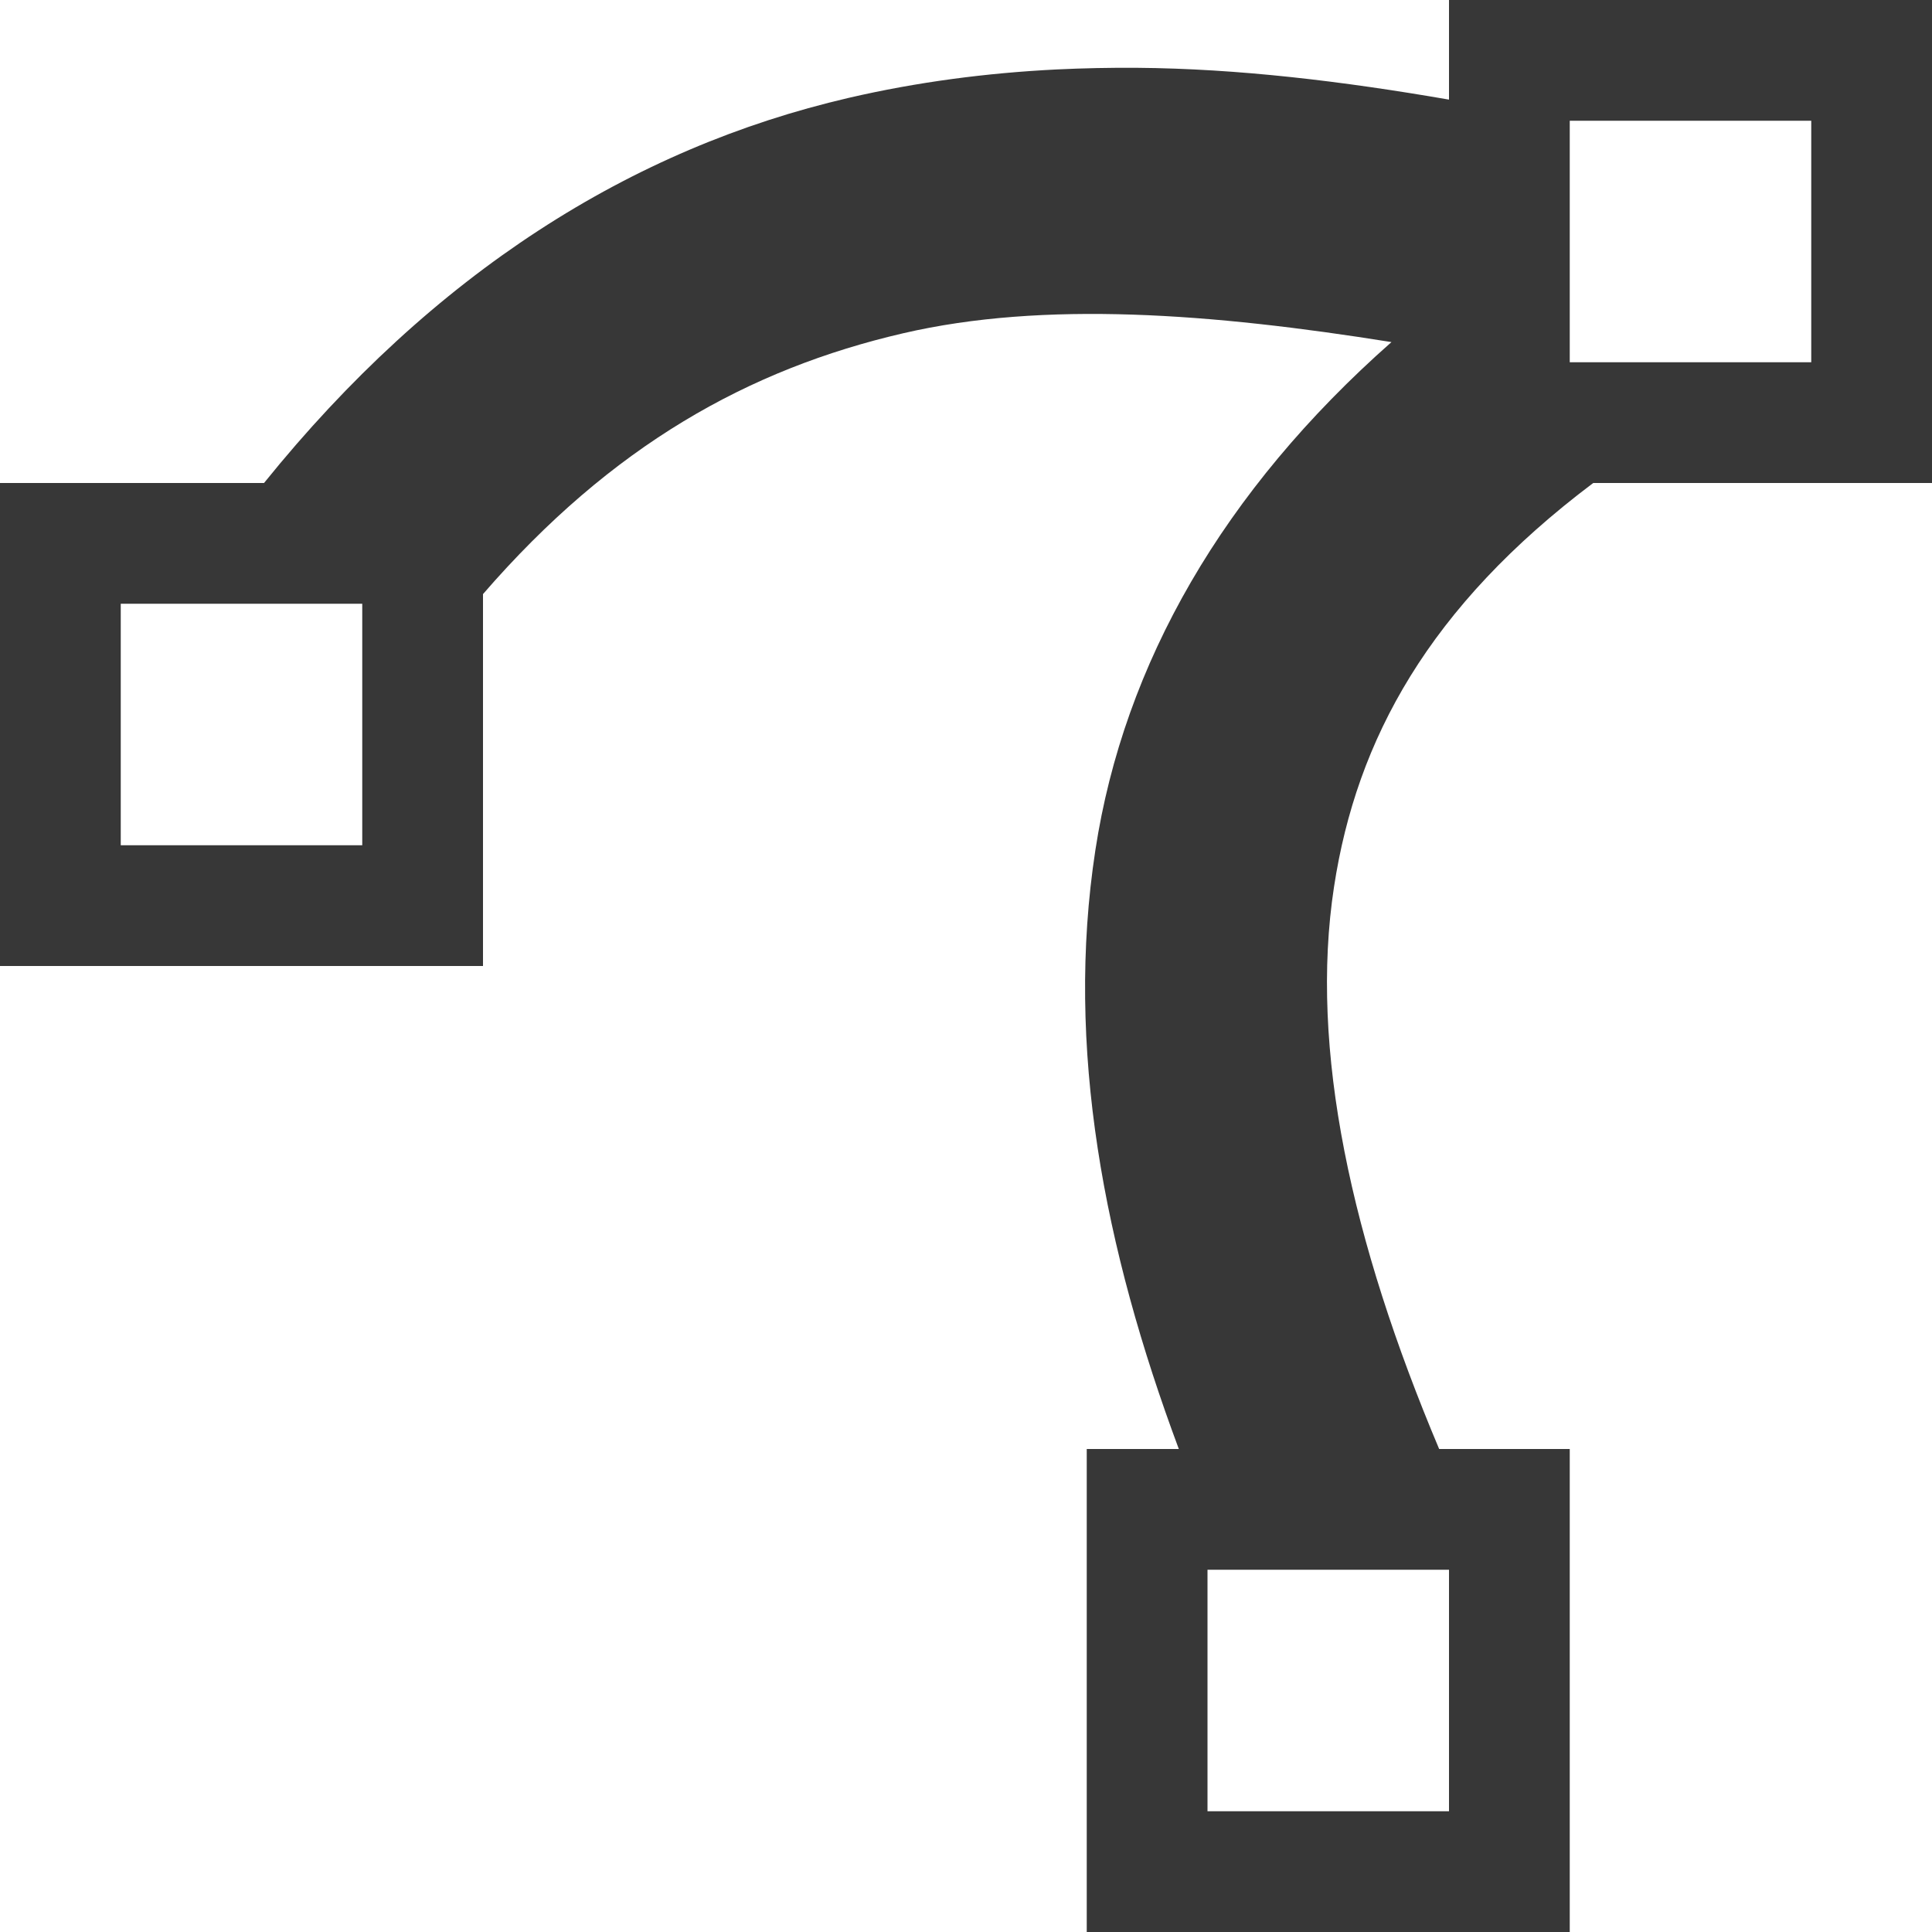
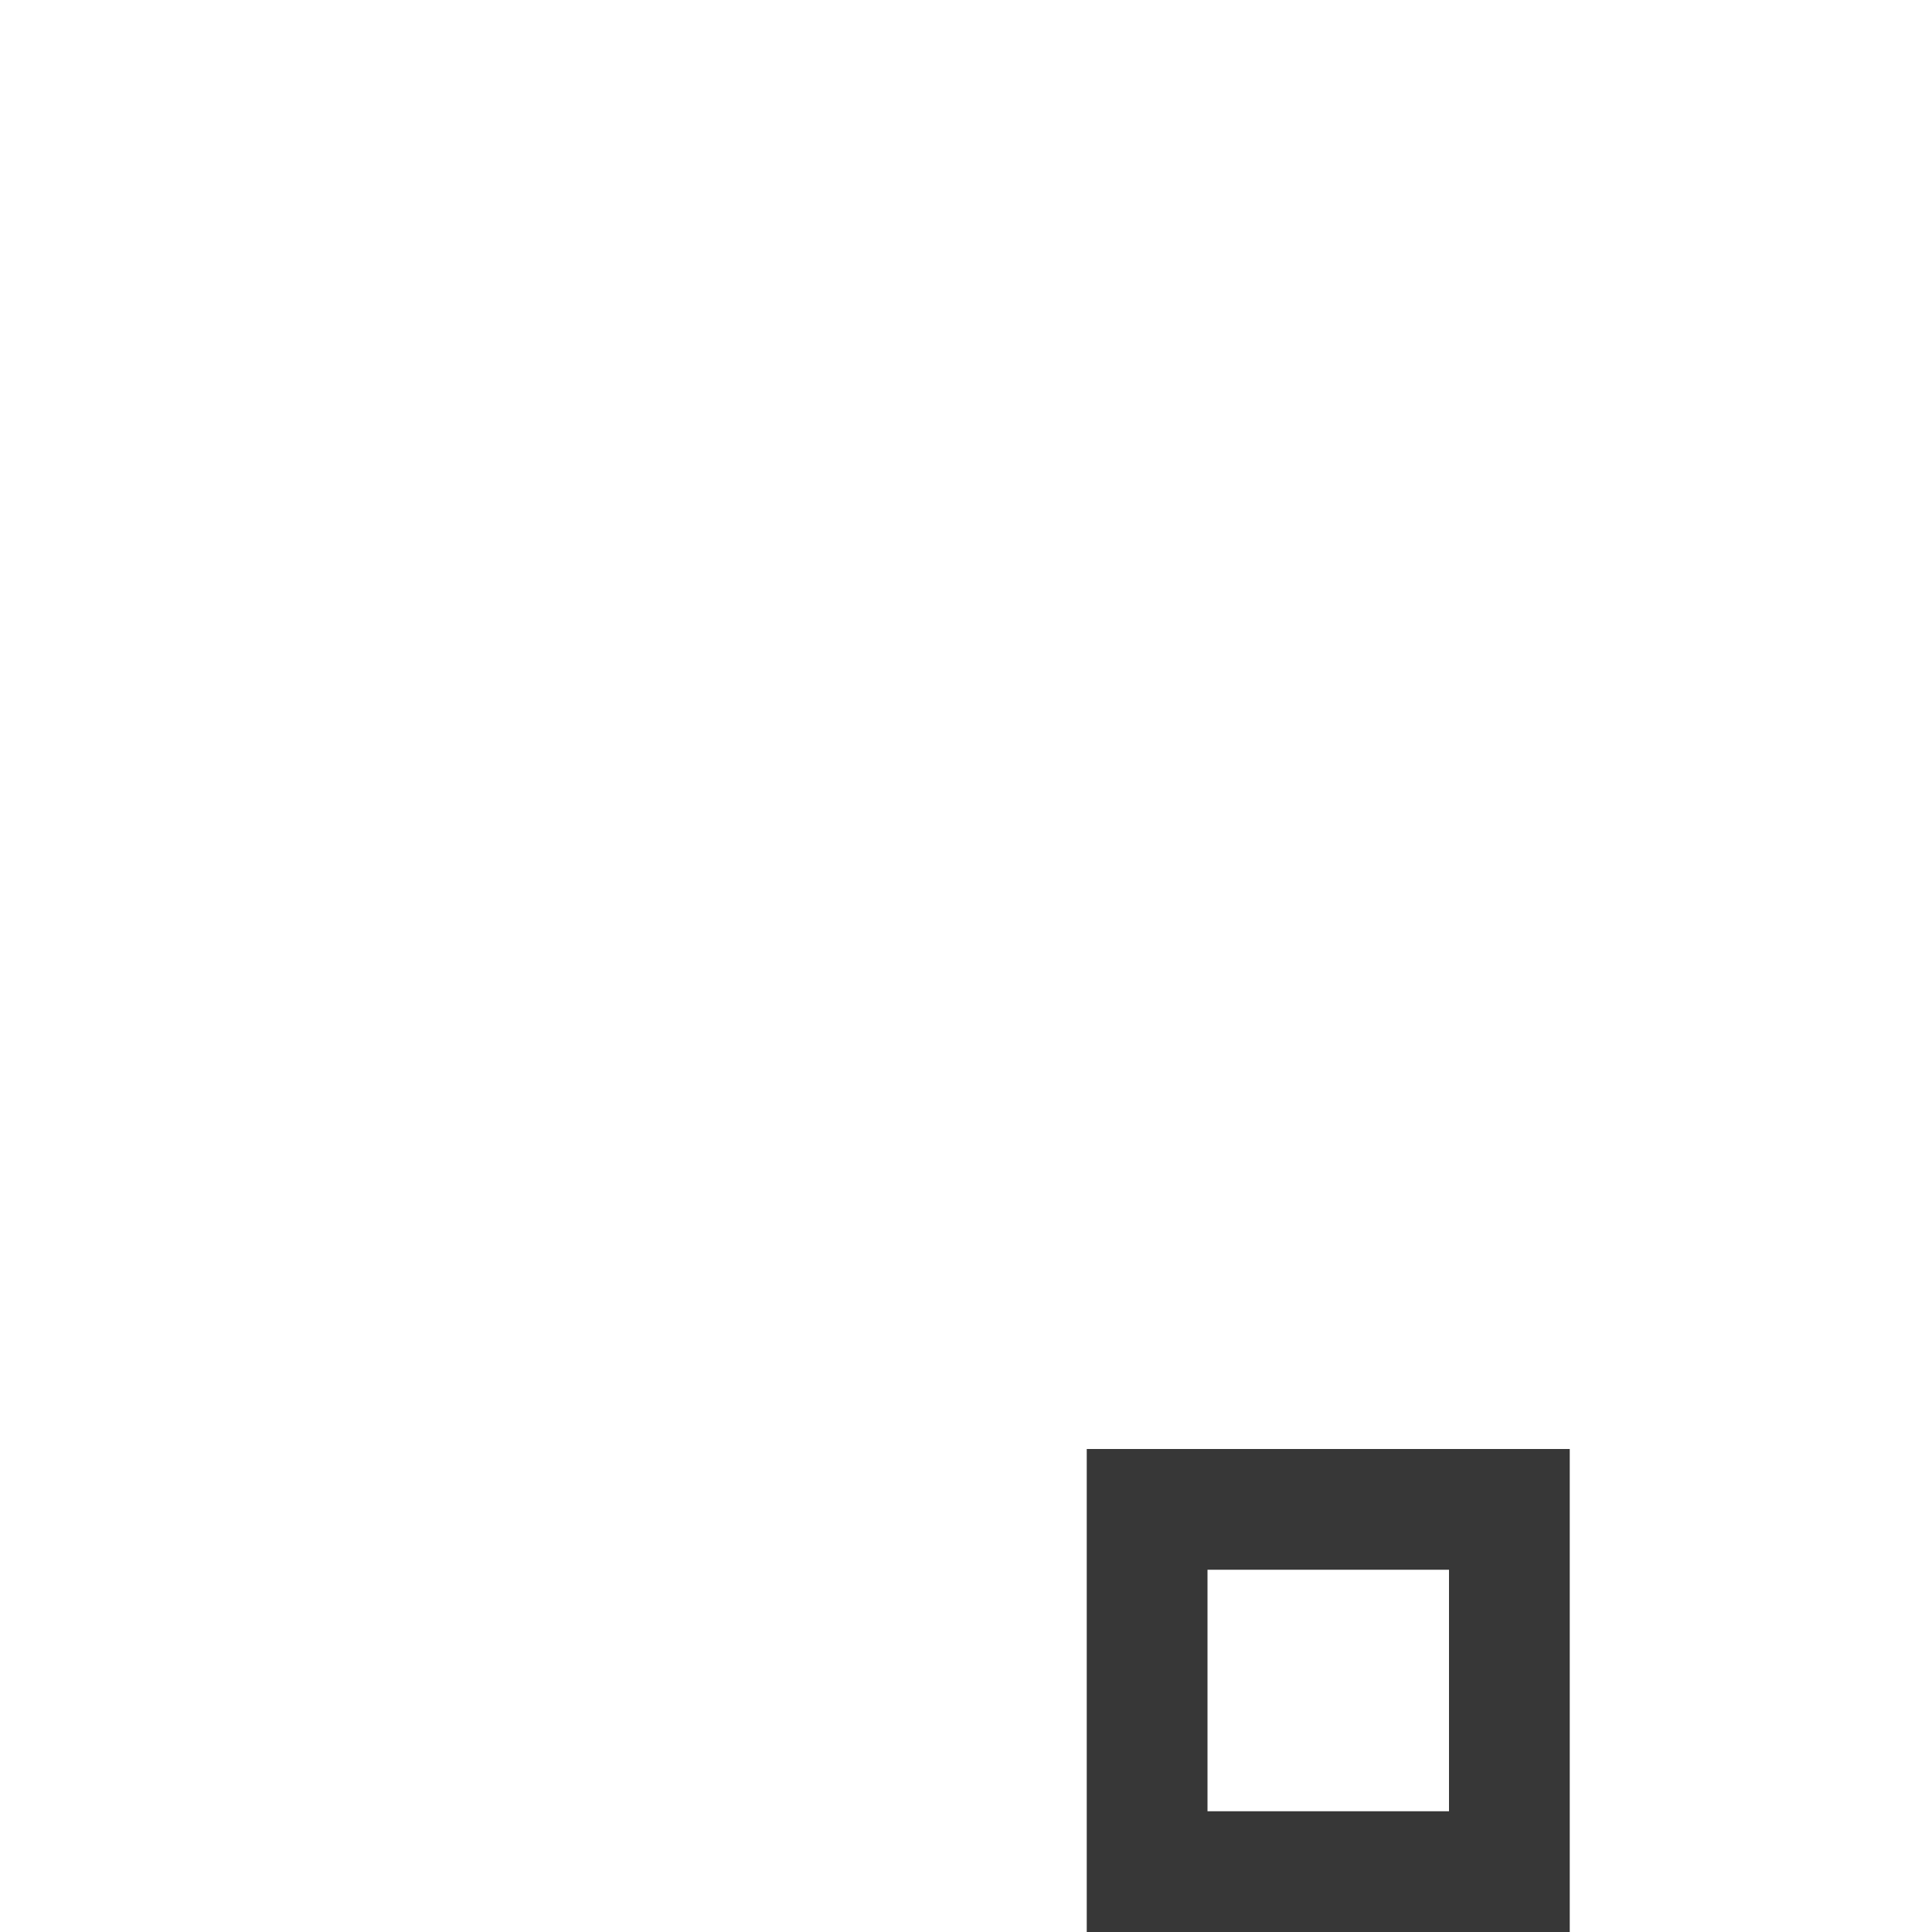
<svg xmlns="http://www.w3.org/2000/svg" xmlns:ns1="http://www.inkscape.org/namespaces/inkscape" xmlns:ns2="http://sodipodi.sourceforge.net/DTD/sodipodi-0.dtd" ns1:export-ydpi="45" ns1:export-xdpi="45" ns1:export-filename="/run/media/andrei/C2942CC0942CB8B5/dribbble/krita icons/Collaborate/1_flat_dark/tools/light_krita_tool_freehandvector.png" ns2:docname="light_krita_tool_freehandvector.svg" ns1:version="0.91 r13725" version="1.1" id="svg2" viewBox="0 0 32 32" height="32" width="32">
  <defs id="defs4">
    <filter style="color-interpolation-filters:sRGB;" ns1:label="Drop Shadow" id="filter4429">
      <feFlood flood-opacity="0.502" flood-color="rgb(0,0,0)" result="flood" id="feFlood4431" />
      <feComposite in="flood" in2="SourceGraphic" operator="in" result="composite1" id="feComposite4433" />
      <feGaussianBlur in="composite1" stdDeviation="0" result="blur" id="feGaussianBlur4435" />
      <feOffset dx="0" dy="-2" result="offset" id="feOffset4437" />
      <feComposite in="SourceGraphic" in2="offset" operator="over" result="composite2" id="feComposite4439" />
    </filter>
    <filter style="color-interpolation-filters:sRGB;" ns1:label="Drop Shadow" id="filter8784">
      <feFlood flood-opacity="0.502" flood-color="rgb(0,0,0)" result="flood" id="feFlood8786" />
      <feComposite in="flood" in2="SourceGraphic" operator="in" result="composite1" id="feComposite8788" />
      <feGaussianBlur in="composite1" stdDeviation="0" result="blur" id="feGaussianBlur8790" />
      <feOffset dx="0" dy="-2" result="offset" id="feOffset8792" />
      <feComposite in="SourceGraphic" in2="offset" operator="over" result="composite2" id="feComposite8794" />
    </filter>
    <filter style="color-interpolation-filters:sRGB;" ns1:label="Drop Shadow" id="filter8959">
      <feFlood flood-opacity="0.502" flood-color="rgb(0,0,0)" result="flood" id="feFlood8961" />
      <feComposite in="flood" in2="SourceGraphic" operator="in" result="composite1" id="feComposite8963" />
      <feGaussianBlur in="composite1" stdDeviation="0" result="blur" id="feGaussianBlur8965" />
      <feOffset dx="0" dy="-2" result="offset" id="feOffset8967" />
      <feComposite in="SourceGraphic" in2="offset" operator="over" result="composite2" id="feComposite8969" />
    </filter>
    <filter style="color-interpolation-filters:sRGB;" ns1:label="Drop Shadow" id="filter10340">
      <feFlood flood-opacity="0.502" flood-color="rgb(0,0,0)" result="flood" id="feFlood10342" />
      <feComposite in="flood" in2="SourceGraphic" operator="in" result="composite1" id="feComposite10344" />
      <feGaussianBlur in="composite1" stdDeviation="0" result="blur" id="feGaussianBlur10346" />
      <feOffset dx="0" dy="-2" result="offset" id="feOffset10348" />
      <feComposite in="SourceGraphic" in2="offset" operator="over" result="composite2" id="feComposite10350" />
    </filter>
    <filter style="color-interpolation-filters:sRGB;" ns1:label="Drop Shadow" id="filter10352">
      <feFlood flood-opacity="0.502" flood-color="rgb(0,0,0)" result="flood" id="feFlood10354" />
      <feComposite in="flood" in2="SourceGraphic" operator="in" result="composite1" id="feComposite10356" />
      <feGaussianBlur in="composite1" stdDeviation="0" result="blur" id="feGaussianBlur10358" />
      <feOffset dx="0" dy="-2" result="offset" id="feOffset10360" />
      <feComposite in="SourceGraphic" in2="offset" operator="over" result="composite2" id="feComposite10362" />
    </filter>
  </defs>
  <ns2:namedview objecttolerance="20" ns1:window-maximized="1" ns1:window-y="0" ns1:window-x="1366" ns1:window-height="1041" ns1:window-width="1920" showborder="true" ns1:showpageshadow="false" units="px" showgrid="false" ns1:current-layer="g4179" ns1:document-units="px" ns1:cy="14.369075" ns1:cx="45.41014" ns1:zoom="4" ns1:pageshadow="2" ns1:pageopacity="0" borderopacity="1.0" bordercolor="#666666" pagecolor="#474747" id="base" showguides="false">
    <ns1:grid type="xygrid" id="grid3336" dotted="false" empspacing="1" snapvisiblegridlinesonly="true" enabled="true" visible="true" empcolor="#aaaaff" empopacity="0.251" color="#7878ff" opacity="0.125" spacingx="2" spacingy="2" />
  </ns2:namedview>
  <g ns1:groupmode="layer" id="layer1" ns1:label="for_edit" style="display:none" ns2:insensitive="true">
    <path ns1:connector-curvature="0" style="opacity:1;fill:#cacaca;fill-opacity:1;stroke:none;stroke-width:2;stroke-linecap:square;stroke-linejoin:miter;stroke-miterlimit:4;stroke-dasharray:none;stroke-dashoffset:1;stroke-opacity:1" d="m -22,-8 0,2 0,4 0,2 2,0 4,0 2,0 L -14,-2 l 0,-6 -8,0 z m 2,2 4,0 0,4 -4,0 0,-4 z" id="rect4240-0" />
    <path style="fill:none;fill-rule:evenodd;stroke:#cacaca;stroke-width:4;stroke-linecap:round;stroke-linejoin:miter;stroke-miterlimit:4;stroke-dasharray:none;stroke-opacity:1" d="M 4,12 C 10,2 18.062,2.5 28.062,4.562 18,10 18,18 22.062,26.5" id="path4286" ns1:connector-curvature="0" ns2:nodetypes="ccc" />
    <path ns1:connector-curvature="0" style="display:inline;opacity:1;fill:#cacaca;fill-opacity:1;stroke:none;stroke-width:2;stroke-linecap:square;stroke-linejoin:miter;stroke-miterlimit:4;stroke-dasharray:none;stroke-dashoffset:1;stroke-opacity:1" d="M 24,1.4999999e-7 24,2 l 0,4 0,2 2,0 4,0 2,0 0,-2 0,-6 -8,0 z M 26,2 l 4,0 0,4 -4,0 0,-4 z" id="rect4240-0-0" />
    <path ns1:connector-curvature="0" style="display:inline;opacity:1;fill:#cacaca;fill-opacity:1;stroke:none;stroke-width:2;stroke-linecap:square;stroke-linejoin:miter;stroke-miterlimit:4;stroke-dasharray:none;stroke-dashoffset:1;stroke-opacity:1" d="m 18,24 0,2 0,4 0,2 2,0 4,0 2,0 0,-2 0,-6 -8,0 z m 2,2 4,0 0,4 -4,0 0,-4 z" id="rect4240-0-0-4" />
    <path ns1:connector-curvature="0" style="display:inline;opacity:1;fill:#cacaca;fill-opacity:1;stroke:none;stroke-width:2;stroke-linecap:square;stroke-linejoin:miter;stroke-miterlimit:4;stroke-dasharray:none;stroke-dashoffset:1;stroke-opacity:1" d="M 0,8 0,10 l 0,4 0,2 2,0 4,0 2,0 0,-2 0,-6 -8,0 z M 2,10 l 4,0 0,4 -4,0 0,-4 z" id="rect4240-0-0-9" />
  </g>
  <g style="display:inline" ns1:label="for_edit copy" id="g4228" ns1:groupmode="layer">
-     <path style="color:#000000;font-style:normal;font-variant:normal;font-weight:normal;font-stretch:normal;font-size:medium;line-height:normal;font-family:sans-serif;text-indent:0;text-align:start;text-decoration:none;text-decoration-line:none;text-decoration-style:solid;text-decoration-color:#000000;letter-spacing:normal;word-spacing:normal;text-transform:none;direction:ltr;block-progression:tb;writing-mode:lr-tb;baseline-shift:baseline;text-anchor:start;white-space:normal;clip-rule:nonzero;display:inline;overflow:visible;visibility:visible;opacity:1;isolation:auto;mix-blend-mode:normal;color-interpolation:sRGB;color-interpolation-filters:linearRGB;solid-color:#000000;solid-opacity:1;fill:#373737;fill-opacity:1;fill-rule:evenodd;stroke:none;stroke-width:4;stroke-linecap:round;stroke-linejoin:miter;stroke-miterlimit:4;stroke-dasharray:none;stroke-dashoffset:0;stroke-opacity:1;color-rendering:auto;image-rendering:auto;shape-rendering:auto;text-rendering:auto;enable-background:accumulate" d="m 18.828,1.123 c -0.444,-0.003 -0.884,0.006 -1.322,0.027 C 16.337,1.208 15.188,1.359 14.057,1.621 10.461,2.455 7.179,4.521 4.373,8 L 8,8 8,9.84 C 10.133,7.377 12.402,6.113 14.959,5.52 17.294,4.978 20.072,5.19 23.047,5.666 20.258,8.128 18.615,10.997 18.143,14.08 17.642,17.347 18.285,20.676 19.525,24 l 4.312,0 C 22.384,20.558 21.683,17.378 22.096,14.686 22.469,12.249 23.667,10.048 26.389,8 L 26,8 24,8 24,6 24,2 24,1.65 C 22.239,1.345 20.51,1.136 18.828,1.123 Z" id="path4232" ns1:connector-curvature="0" ns2:nodetypes="ssscccscsccsccccccs" />
-     <path id="path4234" d="m 24,0 0,2 0,4 0,2 2,0 4,0 2,0 0,-2 0,-6 -8,0 z m 2,2 4,0 0,4 -4,0 0,-4 z" style="display:inline;opacity:1;fill:#373737;fill-opacity:1;stroke:none;stroke-width:2;stroke-linecap:square;stroke-linejoin:miter;stroke-miterlimit:4;stroke-dasharray:none;stroke-dashoffset:1;stroke-opacity:1" ns1:connector-curvature="0" />
    <path id="path4236" d="m 18,24 0,2 0,4 0,2 2,0 4,0 2,0 0,-2 0,-6 -8,0 z m 2,2 4,0 0,4 -4,0 0,-4 z" style="display:inline;opacity:1;fill:#373737;fill-opacity:1;stroke:none;stroke-width:2;stroke-linecap:square;stroke-linejoin:miter;stroke-miterlimit:4;stroke-dasharray:none;stroke-dashoffset:1;stroke-opacity:1" ns1:connector-curvature="0" />
-     <path id="path4238" d="M 0,8 0,10 0,14 l 0,2 2,0 4,0 2,0 0,-2 0,-6 -8,0 z m 2,2 4,0 L 6,14 2,14 2,10 Z" style="display:inline;opacity:1;fill:#373737;fill-opacity:1;stroke:none;stroke-width:2;stroke-linecap:square;stroke-linejoin:miter;stroke-miterlimit:4;stroke-dasharray:none;stroke-dashoffset:1;stroke-opacity:1" ns1:connector-curvature="0" />
  </g>
  <g ns1:groupmode="layer" id="g4179" ns1:label="for_edit copy copy" style="display:none">
    <path ns2:nodetypes="ssscccscsccsccccccs" ns1:connector-curvature="0" id="path4181" d="m 18.828,3.123 c -0.444,-0.003 -0.884,0.006 -1.322,0.027 C 16.337,3.208 15.188,3.359 14.057,3.621 10.461,4.455 7.179,6.521 4.373,10 L 8,10 8,11.84 c 2.133,-2.463 4.402,-3.727 6.959,-4.32 2.335,-0.542 5.113,-0.329 8.088,0.146 -2.789,2.462 -4.432,5.331 -4.904,8.414 -0.5,3.267 0.143,4.596 1.383,7.92 l 4.312,0 C 22.384,20.558 21.683,19.378 22.096,16.686 22.469,14.249 23.667,12.048 26.389,10 L 26,10 24,10 24,8 24,4 24,3.65 C 22.239,3.345 20.51,3.136 18.828,3.123 Z" style="color:#000000;font-style:normal;font-variant:normal;font-weight:normal;font-stretch:normal;font-size:medium;line-height:normal;font-family:sans-serif;text-indent:0;text-align:start;text-decoration:none;text-decoration-line:none;text-decoration-style:solid;text-decoration-color:#000000;letter-spacing:normal;word-spacing:normal;text-transform:none;direction:ltr;block-progression:tb;writing-mode:lr-tb;baseline-shift:baseline;text-anchor:start;white-space:normal;clip-rule:nonzero;display:inline;overflow:visible;visibility:visible;opacity:1;isolation:auto;mix-blend-mode:normal;color-interpolation:sRGB;color-interpolation-filters:linearRGB;solid-color:#000000;solid-opacity:1;fill:#cacaca;fill-opacity:1;fill-rule:evenodd;stroke:none;stroke-width:4;stroke-linecap:round;stroke-linejoin:miter;stroke-miterlimit:4;stroke-dasharray:none;stroke-dashoffset:0;stroke-opacity:1;color-rendering:auto;image-rendering:auto;shape-rendering:auto;text-rendering:auto;enable-background:accumulate" />
    <path ns1:connector-curvature="0" style="display:inline;opacity:1;fill:#cacaca;fill-opacity:1;stroke:none;stroke-width:2;stroke-linecap:square;stroke-linejoin:miter;stroke-miterlimit:4;stroke-dasharray:none;stroke-dashoffset:1;stroke-opacity:1" d="m 16,20 0,4 0,4 0,4 4,0 4,0 4,0 0,-4 0,-8 z m 4,4 4,0 0,4 -4,0 z" id="path4185" ns2:nodetypes="ccccccccccccccc" />
    <path ns1:connector-curvature="0" style="display:inline;opacity:1;fill:#cacaca;fill-opacity:1;stroke:none;stroke-width:2;stroke-linecap:square;stroke-linejoin:miter;stroke-miterlimit:4;stroke-dasharray:none;stroke-dashoffset:1;stroke-opacity:1" d="m 0,6 0,4 0,4 0,4 4,0 4,0 4,0 0,-4 0,-8 z m 4,4 4,0 0,4 -4,0 z" id="path4185-2" ns2:nodetypes="ccccccccccccccc" />
    <path ns1:connector-curvature="0" style="display:inline;opacity:1;fill:#cacaca;fill-opacity:1;stroke:none;stroke-width:2;stroke-linecap:square;stroke-linejoin:miter;stroke-miterlimit:4;stroke-dasharray:none;stroke-dashoffset:1;stroke-opacity:1" d="m 20,0 0,4 0,4 0,4 4,0 4,0 4,0 0,-4 0,-8 z m 4,4 4,0 0,4 -4,0 z" id="path4185-5" ns2:nodetypes="ccccccccccccccc" />
  </g>
  <g ns1:groupmode="layer" id="layer3" ns1:label="Layer 3" style="display:none">
    <path style="opacity:1;fill:#cacaca;fill-opacity:1;stroke:none;stroke-width:2;stroke-linecap:square;stroke-linejoin:miter;stroke-miterlimit:4;stroke-dasharray:none;stroke-dashoffset:1;stroke-opacity:1" d="M 0,8 0,10 l 0,4 0,2 2,0 4,0 2,0 0,-2 0,-6 -8,0 z M 2,10 l 4,0 0,4 -4,0 0,-4 z" id="rect4240-9" ns1:connector-curvature="0" />
    <path ns1:connector-curvature="0" style="opacity:1;fill:#cacaca;fill-opacity:1;stroke:none;stroke-width:2;stroke-linecap:square;stroke-linejoin:miter;stroke-miterlimit:4;stroke-dasharray:none;stroke-dashoffset:1;stroke-opacity:1" d="m 24,0 0,2 0,4 0,2 2,0 4,0 2,0 0,-2 0,-6 -8,0 z m 2,2 4,0 0,4 -4,0 0,-4 z" id="rect4240-1-8" />
    <path ns1:connector-curvature="0" style="opacity:1;fill:#cacaca;fill-opacity:1;stroke:none;stroke-width:2;stroke-linecap:square;stroke-linejoin:miter;stroke-miterlimit:4;stroke-dasharray:none;stroke-dashoffset:1;stroke-opacity:1" d="m 18,22 0,2 0,4 0,2 2,0 4,0 2,0 0,-2 0,-6 -8,0 z m 2,2 4,0 0,4 -4,0 0,-4 z" id="rect4240-09-7" />
    <path style="color:#000000;font-style:normal;font-variant:normal;font-weight:normal;font-stretch:normal;font-size:medium;line-height:normal;font-family:sans-serif;text-indent:0;text-align:start;text-decoration:none;text-decoration-line:none;text-decoration-style:solid;text-decoration-color:#000000;letter-spacing:normal;word-spacing:normal;text-transform:none;direction:ltr;block-progression:tb;writing-mode:lr-tb;baseline-shift:baseline;text-anchor:start;white-space:normal;clip-rule:nonzero;display:inline;overflow:visible;visibility:visible;opacity:1;isolation:auto;mix-blend-mode:normal;color-interpolation:sRGB;color-interpolation-filters:linearRGB;solid-color:#000000;solid-opacity:1;fill:#cacaca;fill-opacity:1;fill-rule:evenodd;stroke:none;stroke-width:2;stroke-linecap:round;stroke-linejoin:miter;stroke-miterlimit:4;stroke-dasharray:none;stroke-dashoffset:0;stroke-opacity:1;color-rendering:auto;image-rendering:auto;shape-rendering:auto;text-rendering:auto;enable-background:accumulate" d="m 18.853,1.95 c -0.424,-0.003 -0.846,0.003 -1.264,0.021 C 16.476,2.021 15.387,2.151 14.32,2.382 11.149,3.067 8.234,5.089 5.67,8 L 8,8 8,8.424 c 2.057,-2.042 4.283,-3.558 6.742,-4.089 2.727,-0.589 5.876,-0.334 9.258,0.203 l 0,-2.125 C 22.234,2.145 20.515,1.963 18.853,1.95 Z M 25.214,6.156 C 22.316,8.51 20.593,11.223 19.999,14.186 19.495,16.702 19.732,19.327 20.481,22 l 2.098,0 C 21.773,19.365 21.502,16.864 21.96,14.58 22.436,12.206 23.686,10.003 26.001,8 l -0.787,0 z" id="path4286-4" ns1:connector-curvature="0" ns2:nodetypes="ssscccsccscsccsccc" />
  </g>
</svg>